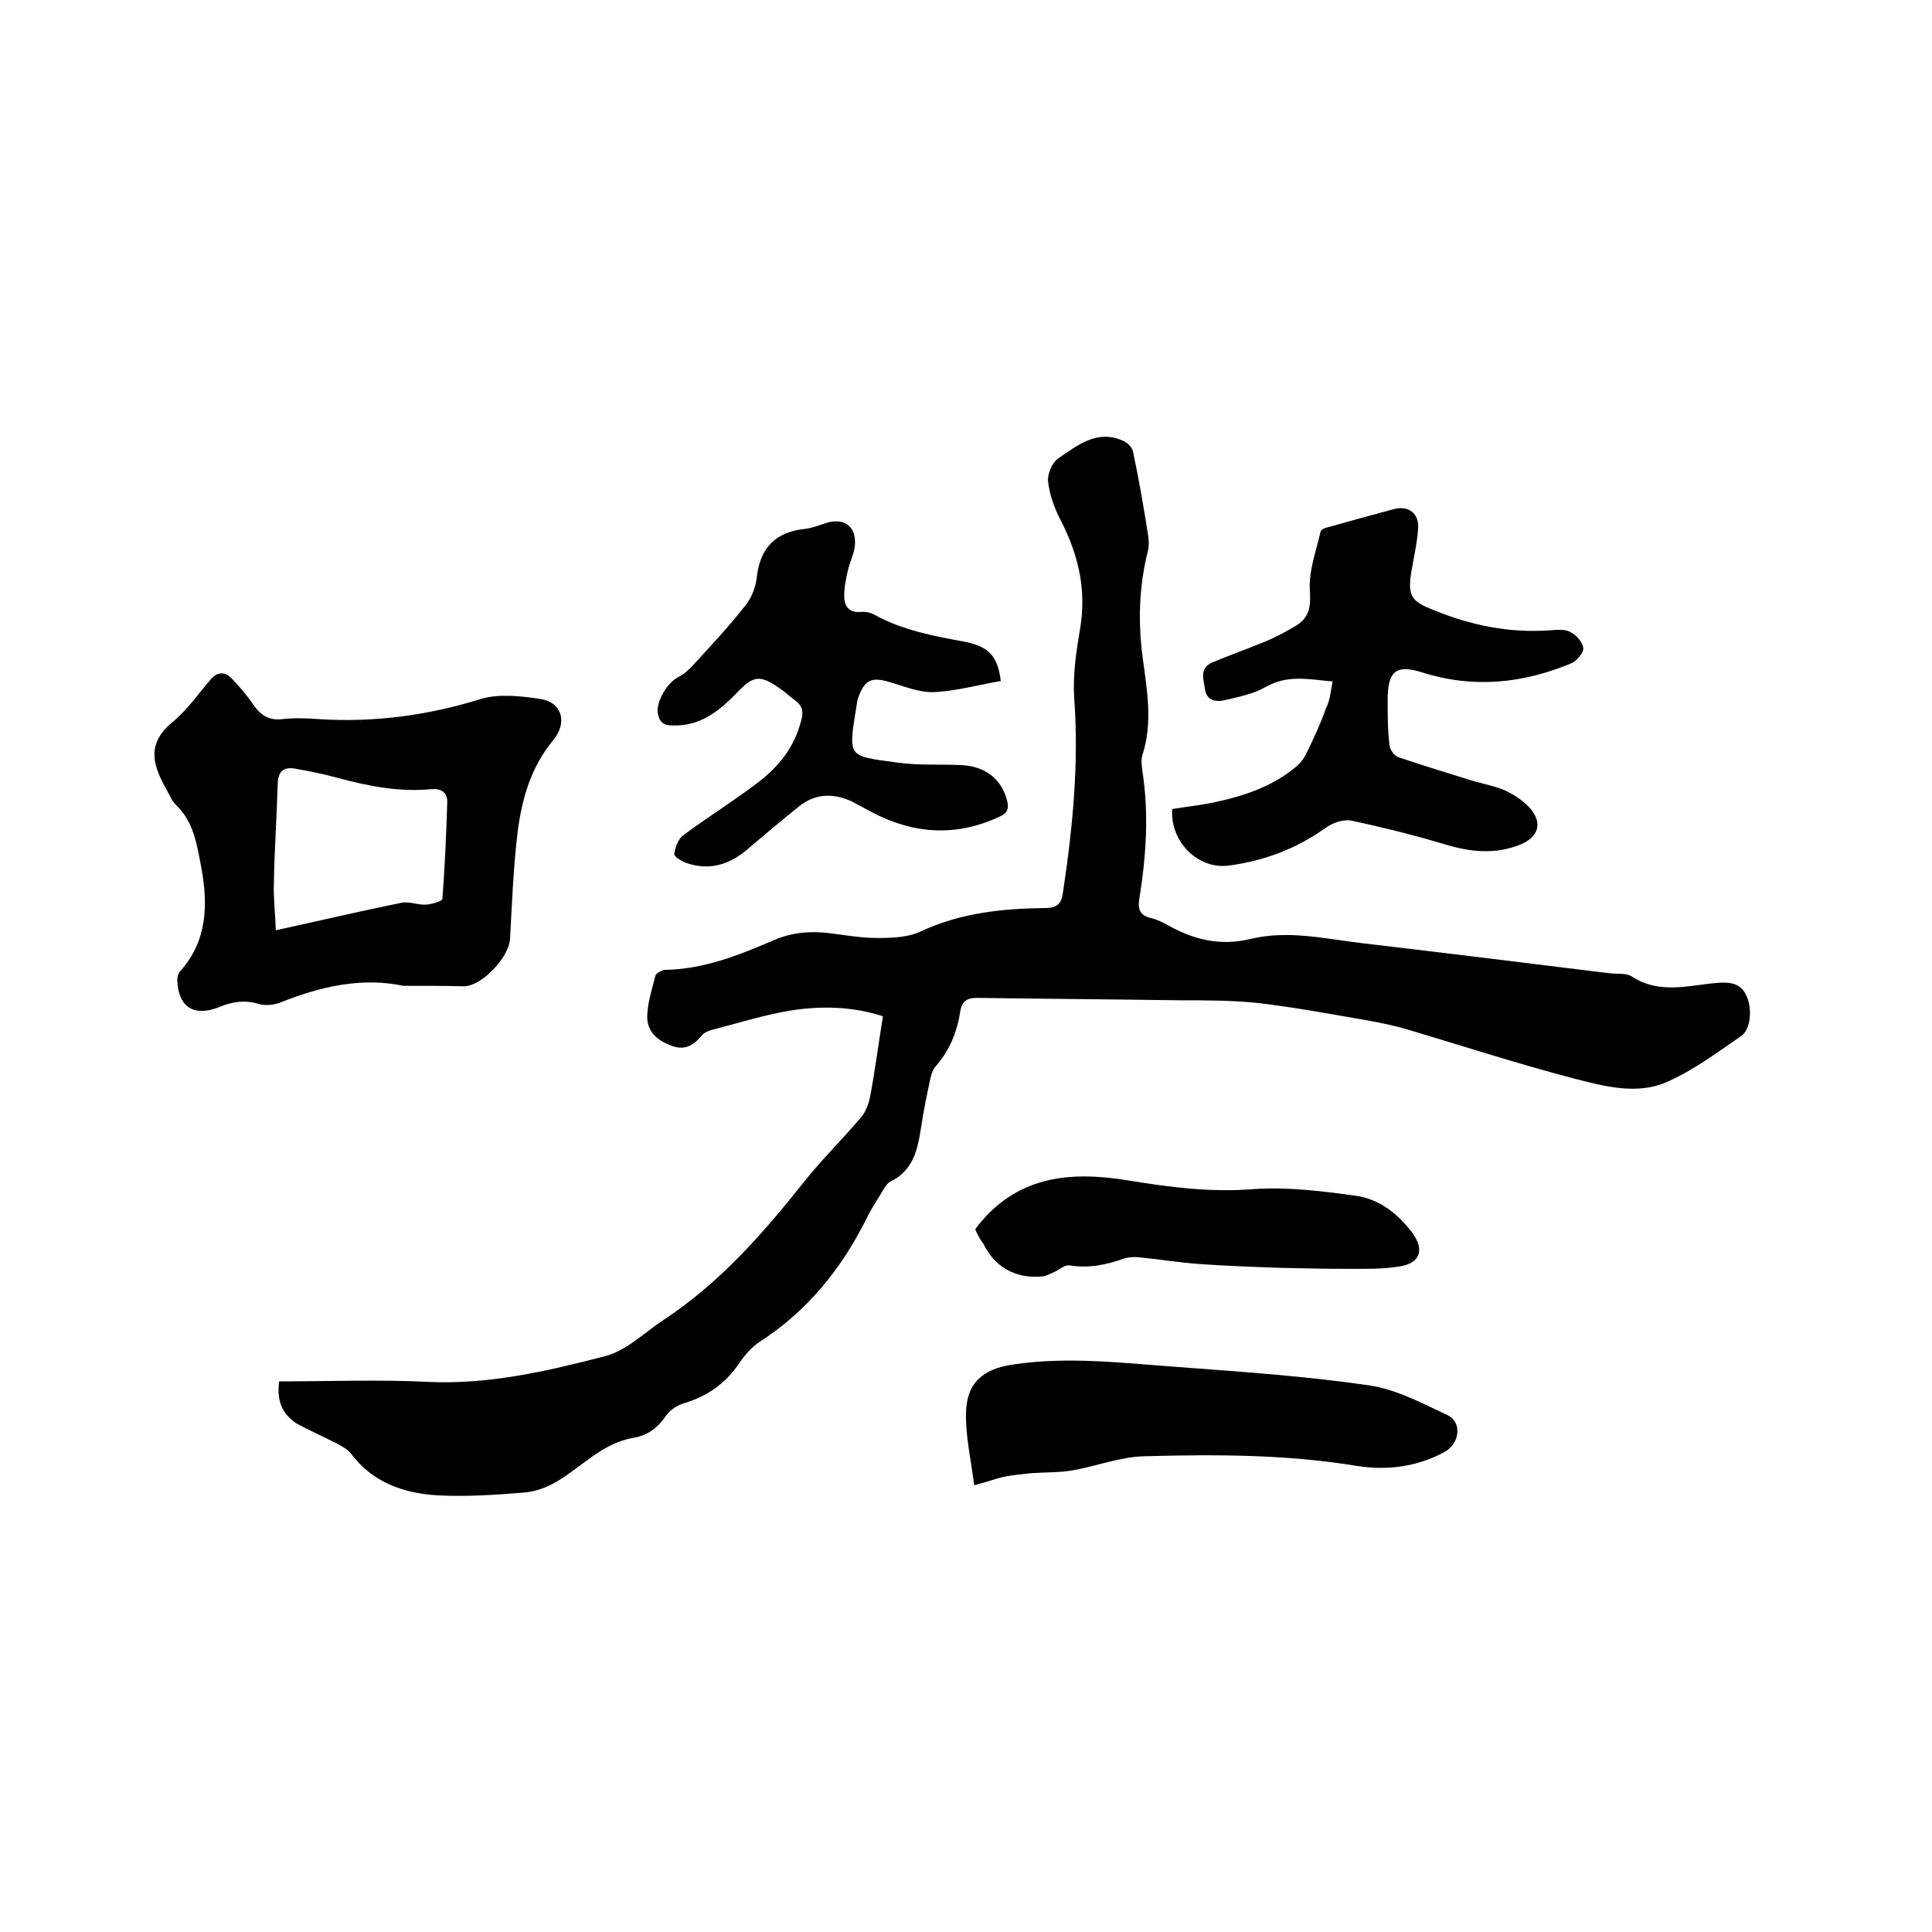
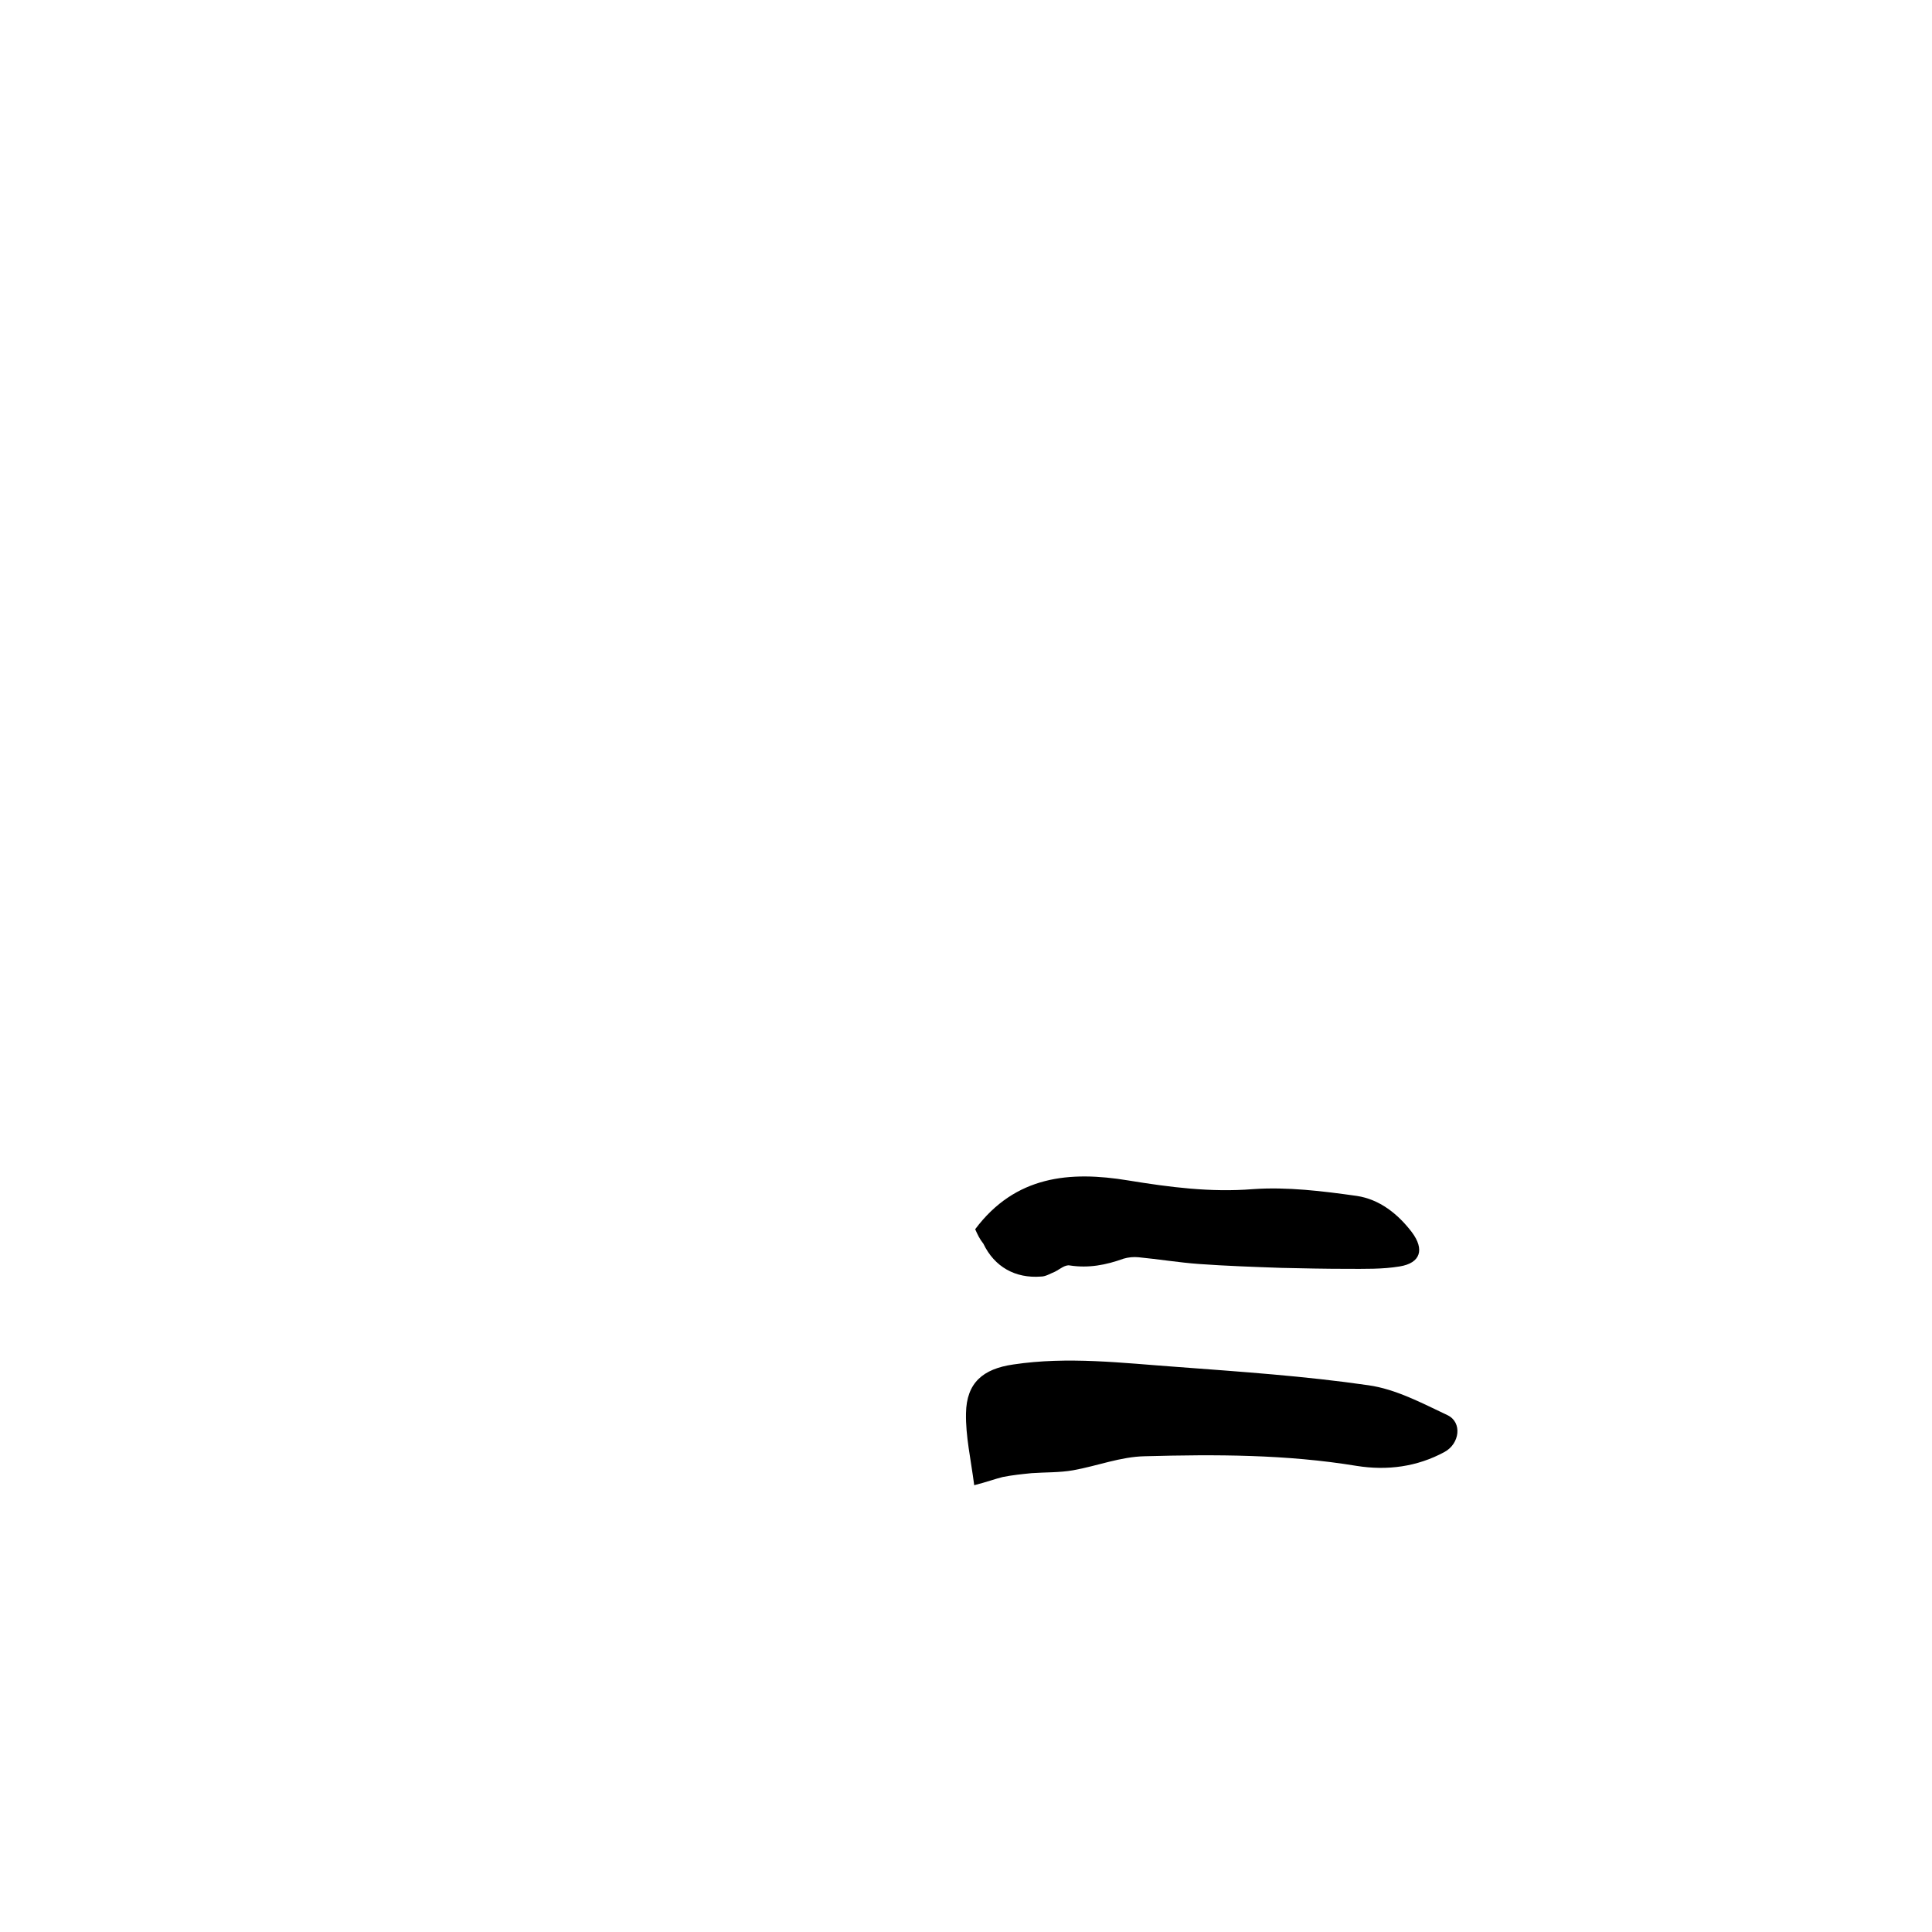
<svg xmlns="http://www.w3.org/2000/svg" enable-background="new 0 0 400 400" viewBox="0 0 400 400">
-   <path d="m57.8 286c10.3 0 20.6-.4 30.8.1 12.6.6 24.6-2.2 36.6-5.3 4.4-1.1 8.1-4.8 12-7.4 11.6-7.6 20.6-17.8 29.1-28.5 3.7-4.7 8.1-9 12-13.6 1-1.2 1.6-2.9 1.9-4.5 1-5.4 1.7-10.8 2.6-16.4-6.2-2-12.6-2.2-19-1.2-5.5.9-10.9 2.6-16.3 4-.9.2-1.9.7-2.4 1.4-1.7 2-3.5 2.9-6.1 1.9-3-1.1-5.1-3-5-6.2.1-2.8 1-5.5 1.7-8.3.1-.5 1.3-1.1 1.9-1.2 8-.1 15.3-3 22.5-6.1 4.1-1.8 8.1-2 12.4-1.4 3 .4 6.1.9 9.1.9s6.3-.1 8.9-1.3c8.3-3.9 17-4.8 25.9-4.9 2.6 0 3.4-1 3.7-3.4 2-13.3 3.3-26.6 2.3-40.1-.3-4.7.4-9.5 1.2-14.2 1.4-8.1-.3-15.4-4-22.6-1.3-2.5-2.3-5.2-2.6-8-.2-1.6.9-4 2.1-4.8 4-2.7 8.1-6.1 13.5-3.6.9.4 1.9 1.4 2 2.3 1.2 5.7 2.2 11.4 3.1 17.2.2 1.1.2 2.4-.1 3.5-1.8 7.3-2 14.6-1 22 .9 6.7 2.1 13.4-.1 20.1-.3 1-.1 2.1 0 3.1 1.4 8.9.8 17.7-.6 26.5-.4 2.2.1 3.6 2.5 4.1 1.2.3 2.4.9 3.5 1.5 5.3 3 10.9 4.3 17 2.8 7.8-1.9 15.6 0 23.3.9 17 2 34 4.1 51 6.2 1.6.2 3.5-.1 4.7.7 5.7 3.7 11.7 1.8 17.6 1.3 2.7-.2 4.9 0 6.1 2.7 1.2 2.6.9 6.9-1.1 8.3-5 3.4-10 7.2-15.6 9.6-6.1 2.6-12.8.8-19-.8-11.5-3-22.9-6.7-34.3-10.1-2.7-.8-5.5-1.4-8.3-1.9-7.5-1.3-15-2.7-22.5-3.6-5.4-.6-11-.6-16.5-.6-14-.2-27.9-.3-41.9-.5-2.2 0-3.2.6-3.6 2.8-.6 4.2-2.2 8.1-5.1 11.4-.6.7-.9 1.7-1.1 2.6-.7 3.3-1.4 6.6-1.9 10-.7 4.6-1.6 8.9-6.3 11.2-.8.4-1.3 1.4-1.8 2.2-1.1 1.8-2.3 3.6-3.2 5.5-5.2 10.4-12.2 19.1-22.1 25.5-1.8 1.2-3.3 3-4.5 4.8-2.8 4-6.5 6.5-11.1 7.9-1.4.4-3 1.4-3.8 2.6-1.7 2.5-3.8 4.1-6.8 4.6-6.5 1.1-10.7 6.1-16.1 9.2-1.9 1.1-4.2 1.9-6.3 2.1-6 .5-12 .9-18 .6-7-.4-13.5-2.6-18-8.6-.8-1-2.1-1.7-3.3-2.3-2.7-1.4-5.5-2.6-8.2-4.1-2.5-1.8-4-4.2-3.4-8.6z" />
-   <path d="m83.5 204.1c-8.6-1.8-17 .1-25.3 3.4-1.5.6-3.4.8-4.8.3-2.8-.8-5.4-.4-8 .7-5.3 2.1-8.5 0-8.7-5.6 0-.6.2-1.3.5-1.7 5.7-6.3 5.9-13.7 4.5-21.5-.9-4.6-1.5-9.4-5.2-13-.9-.8-1.4-2.1-2-3.2-2.8-4.9-4.3-9.4 1.1-13.9 3.1-2.5 5.4-5.9 8-8.9 1.5-1.8 3.1-1.6 4.5-.1 1.5 1.6 3 3.3 4.2 5.1 1.5 2.2 3.2 3.5 6 3.2 2.6-.3 5.3-.2 7.9 0 11.4.7 22.5-.8 33.4-4.2 3.7-1.1 8.2-.6 12.2 0 4.7.7 5.7 5 2.7 8.6-4.5 5.4-6.4 11.9-7.3 18.7-.9 7.4-1.2 14.9-1.6 22.4-.2 3.7-5.7 9.7-9.5 9.8-4-.1-8.1-.1-12.6-.1zm-26.4-11.5c9.2-2 17.6-4 26.1-5.7 1.6-.3 3.4.5 5 .4 1.2-.1 3.4-.7 3.4-1.2.5-6.7.8-13.4 1-20.1 0-2-1.3-2.8-3.4-2.6-6.5.6-12.8-.6-19.1-2.3-2.9-.8-5.8-1.4-8.7-1.9-2.4-.5-3.8.2-3.9 3-.2 7-.7 13.9-.8 20.9-.1 3 .3 6 .4 9.5z" />
-   <path d="m275.9 141.1c-5.1-.5-9.4-1.4-13.8 1.1-2.6 1.5-5.7 2.1-8.7 2.8-1.8.4-3.6-.1-3.9-2.2s-1.3-4.5 1.6-5.7c3.6-1.5 7.3-2.8 10.9-4.3 2.2-.9 4.4-2.1 6.4-3.3 2.7-1.7 3-3.9 2.8-7.2-.3-4 1.3-8.2 2.2-12.2.1-.5 1.1-.9 1.8-1 4.5-1.3 9-2.5 13.4-3.7 3-.8 5.3.9 5 4.1-.2 3-.9 5.9-1.4 8.9-.8 5 0 6.1 4.6 7.9 7.8 3.2 15.7 4.8 24.1 4.2 1.5-.1 3.2-.3 4.3.4 1.2.6 2.5 2.1 2.6 3.3.1.9-1.3 2.6-2.4 3.1-10.1 4.2-20.3 5.3-31 1.9-5.4-1.7-7.1-.2-7.1 5.7 0 3.2 0 6.4.4 9.5.1.9 1 2.1 1.9 2.4 5 1.7 10 3.2 15.1 4.8 2.3.7 4.8 1.1 7 2.1 1.9.9 3.9 2.2 5.3 3.9 2.4 3 1.4 5.7-2.1 7.2-5.3 2.2-10.5 1.6-15.8 0-6.3-1.9-12.8-3.5-19.3-4.9-1.6-.3-3.8.4-5.2 1.4-6.1 4.4-12.8 6.9-20.1 7.9-6.4.9-12.3-4.9-11.8-11.7 3-.5 6.1-.8 9.2-1.5 6-1.3 11.8-3.3 16.6-7.4 1.1-.9 1.8-2.2 2.4-3.5 1.3-2.7 2.6-5.5 3.6-8.4.9-1.7 1-3.6 1.4-5.6z" />
-   <path d="m207.2 141c-4.7.8-9.3 2.1-13.9 2.3-3.1.1-6.3-1.3-9.5-2.2-3.3-.9-4.7-.3-5.9 2.8-.2.4-.3.8-.4 1.2-1.9 12-2.4 11.3 8.4 12.8 4.3.6 8.7.3 13 .5 5 .2 8.4 2.8 9.6 7.3.4 1.6.2 2.6-1.6 3.4-9 4.2-17.8 3.6-26.5-1-1.3-.7-2.6-1.4-3.9-2.1-3.8-1.8-7.6-1.8-11 .9-3.6 2.9-7.2 5.9-10.7 8.9-3.7 3.2-7.9 4.5-12.6 2.9-1-.3-2.7-1.4-2.6-1.9.2-1.4.8-3.1 1.9-3.9 5-3.7 10.3-7 15.3-10.8 4.4-3.3 7.7-7.4 9.1-13 .5-1.8.2-3-1.3-4.1-1.1-.8-2.1-1.8-3.2-2.5-4-2.8-5.4-2.7-8.8.9-3.7 3.8-7.6 7-13.4 6.8-1.9 0-2.7-.8-3-2.5-.4-2.5 2-6.4 4.2-7.5 1.2-.6 2.2-1.5 3.1-2.5 3.7-4 7.4-8 10.8-12.3 1.3-1.6 2.2-3.9 2.4-6 .7-6.1 4-9.3 10-9.9 1.6-.2 3-.8 4.6-1.3 3.6-1 6 .9 5.7 4.6-.1 1.8-1.1 3.6-1.5 5.5-.4 1.8-.8 3.7-.7 5.5.1 1.9 1.2 3.1 3.4 2.9.9-.1 2 .1 2.7.5 5.9 3.3 12.5 4.5 19 5.7 4.9 1 6.7 3.1 7.3 8.1z" />
  <path d="m201.7 307.5c-.7-5.4-1.8-10.2-1.7-14.9.1-6.3 3.5-9.2 9.8-10.1 11.3-1.7 22.6-.3 33.8.5 13.3 1 26.6 1.9 39.7 3.8 5.7.8 11.1 3.7 16.4 6.2 3.1 1.5 2.5 5.9-.6 7.6-5.7 3.1-11.9 3.9-18.2 2.9-14.6-2.4-29.2-2.4-43.9-2-5 .1-9.8 2-14.8 2.9-2.8.5-5.8.4-8.6.6-2 .2-4 .4-6 .8-1.6.4-3.2 1-5.9 1.7z" />
  <path d="m201.9 254.5c8.3-11.1 19.6-12.1 31.7-10.1 8.6 1.4 17 2.5 25.8 1.8 7.1-.5 14.4.4 21.5 1.4 4.7.7 8.5 3.7 11.4 7.5 2.7 3.6 1.8 6.4-2.5 7.1-3.6.6-7.3.5-11 .5-4.5 0-9-.1-13.5-.2-5.7-.2-11.4-.4-17-.8-4.2-.3-8.4-1-12.6-1.4-1-.1-2.1 0-3.1.3-3.6 1.3-7.2 2-11.1 1.4-1-.2-2.1.8-3.1 1.3-1 .4-1.9 1-2.9 1-5.3.4-9.6-2-11.9-6.8-.8-1-1.2-1.9-1.7-3z" />
</svg>